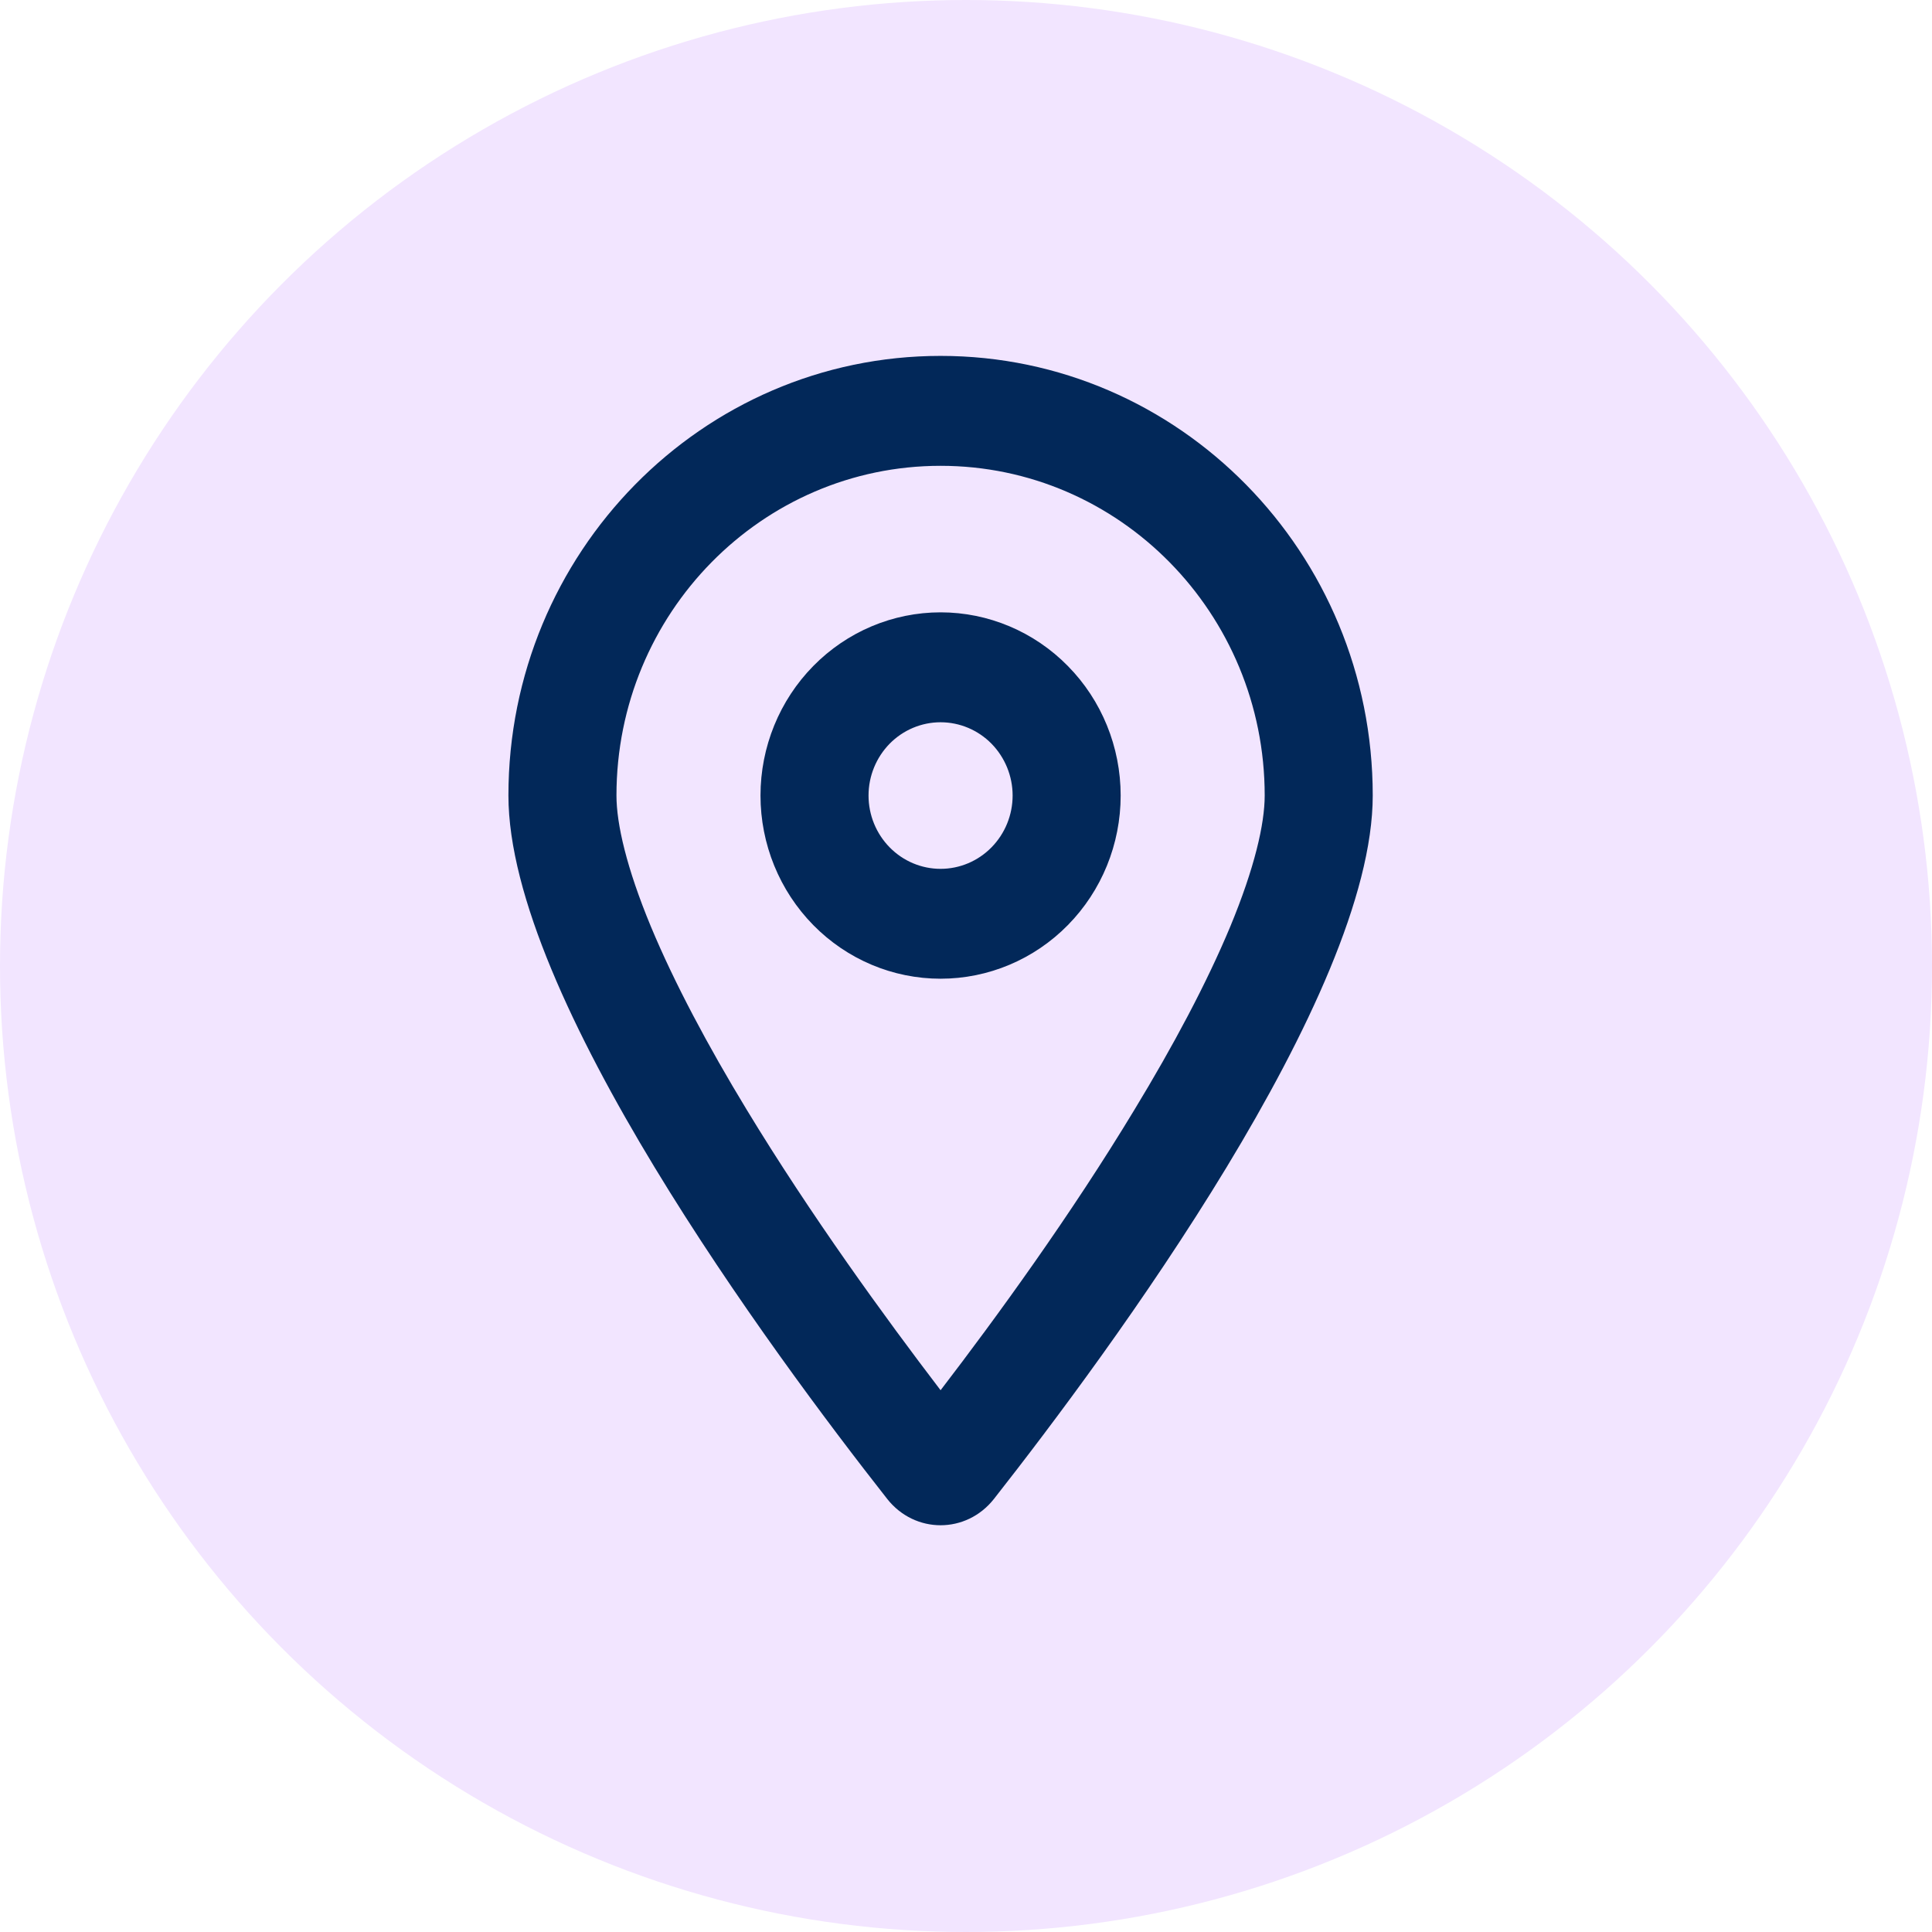
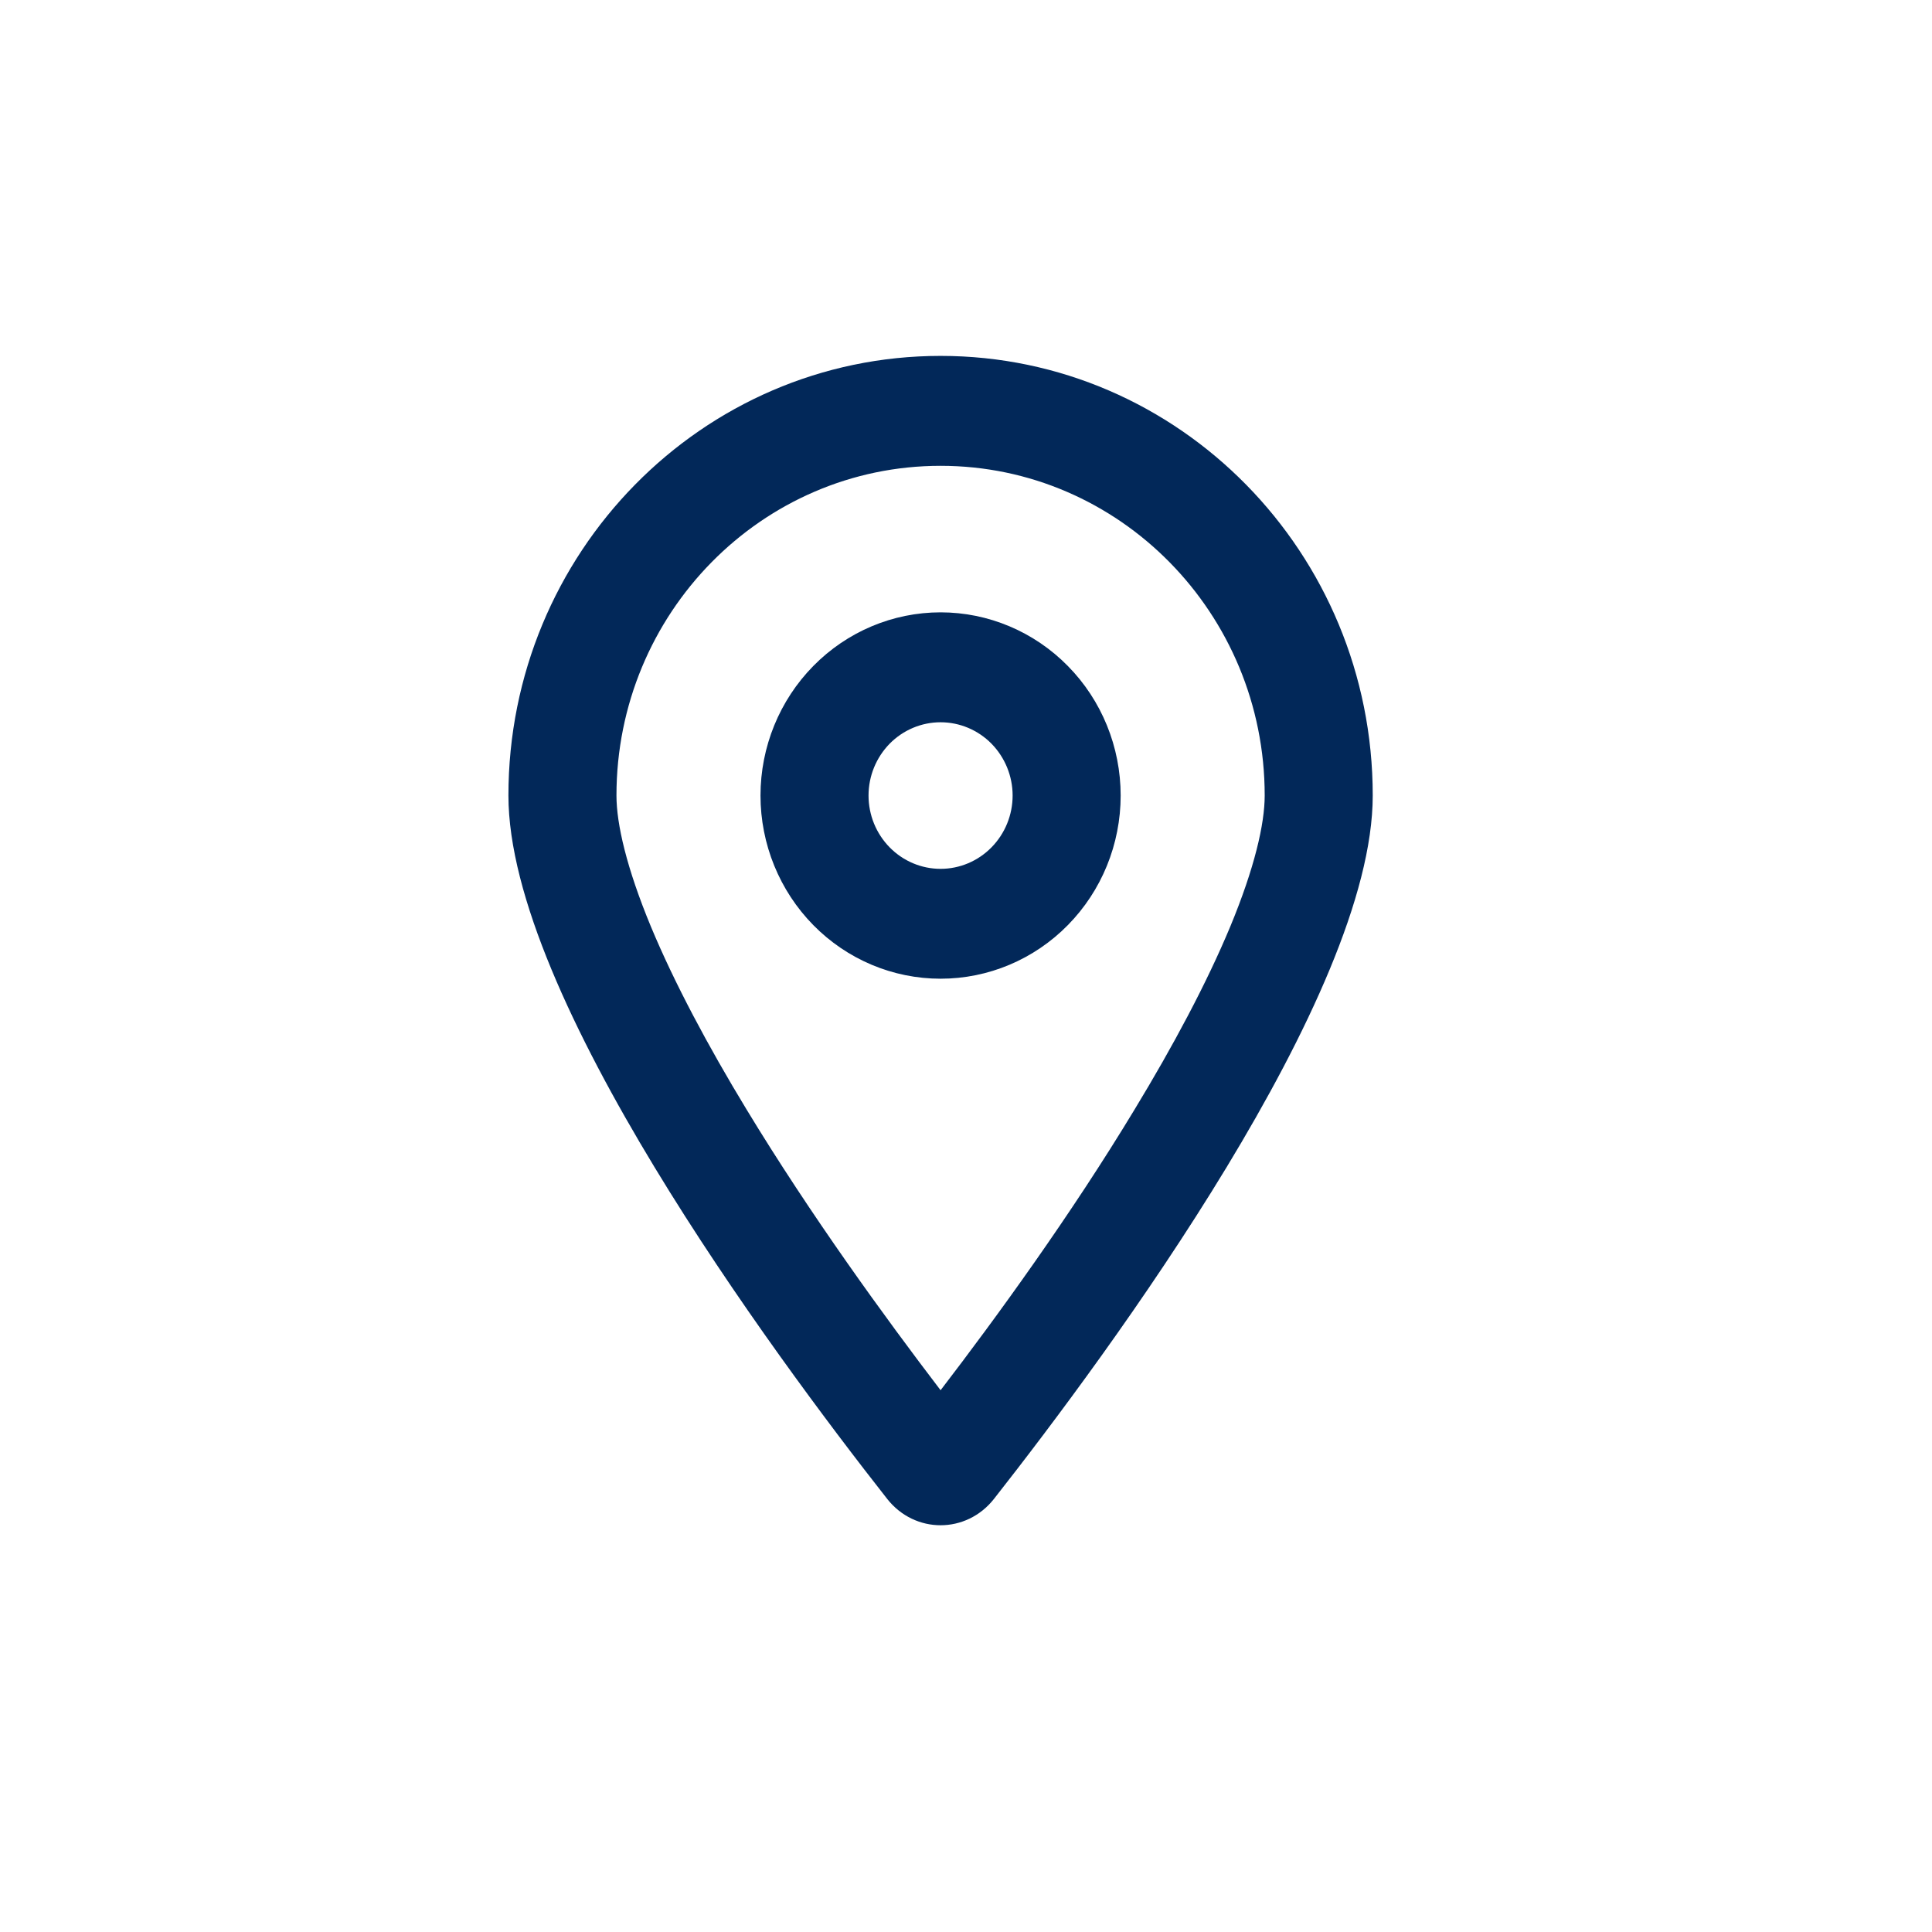
<svg xmlns="http://www.w3.org/2000/svg" width="38" height="38" viewBox="0 0 38 38" fill="none">
-   <circle cx="19" cy="19" r="19" fill="#F2E5FF" />
  <path d="M24.875 15.647C24.875 12.067 22.02 9.162 18.5 9.162C14.98 9.162 12.125 12.067 12.125 15.647C12.125 16.206 12.324 17.071 12.802 18.224C13.267 19.34 13.927 20.575 14.684 21.822C15.946 23.903 17.407 25.912 18.5 27.344C19.598 25.912 21.059 23.903 22.316 21.822C23.073 20.575 23.733 19.34 24.198 18.224C24.676 17.071 24.875 16.206 24.875 15.647ZM27 15.647C27 19.584 21.82 26.592 19.549 29.483C19.005 30.172 17.995 30.172 17.451 29.483C15.18 26.592 10 19.584 10 15.647C10 10.873 13.807 7 18.5 7C23.193 7 27 10.873 27 15.647ZM19.917 15.647C19.917 15.265 19.767 14.899 19.502 14.628C19.236 14.358 18.876 14.206 18.5 14.206C18.124 14.206 17.764 14.358 17.498 14.628C17.233 14.899 17.083 15.265 17.083 15.647C17.083 16.03 17.233 16.396 17.498 16.666C17.764 16.937 18.124 17.089 18.5 17.089C18.876 17.089 19.236 16.937 19.502 16.666C19.767 16.396 19.917 16.03 19.917 15.647ZM14.958 15.647C14.958 14.692 15.332 13.775 15.996 13.1C16.66 12.424 17.561 12.044 18.5 12.044C19.439 12.044 20.34 12.424 21.004 13.1C21.669 13.775 22.042 14.692 22.042 15.647C22.042 16.603 21.669 17.519 21.004 18.195C20.34 18.871 19.439 19.25 18.5 19.25C17.561 19.25 16.66 18.871 15.996 18.195C15.332 17.519 14.958 16.603 14.958 15.647Z" fill="#022859" />
</svg>